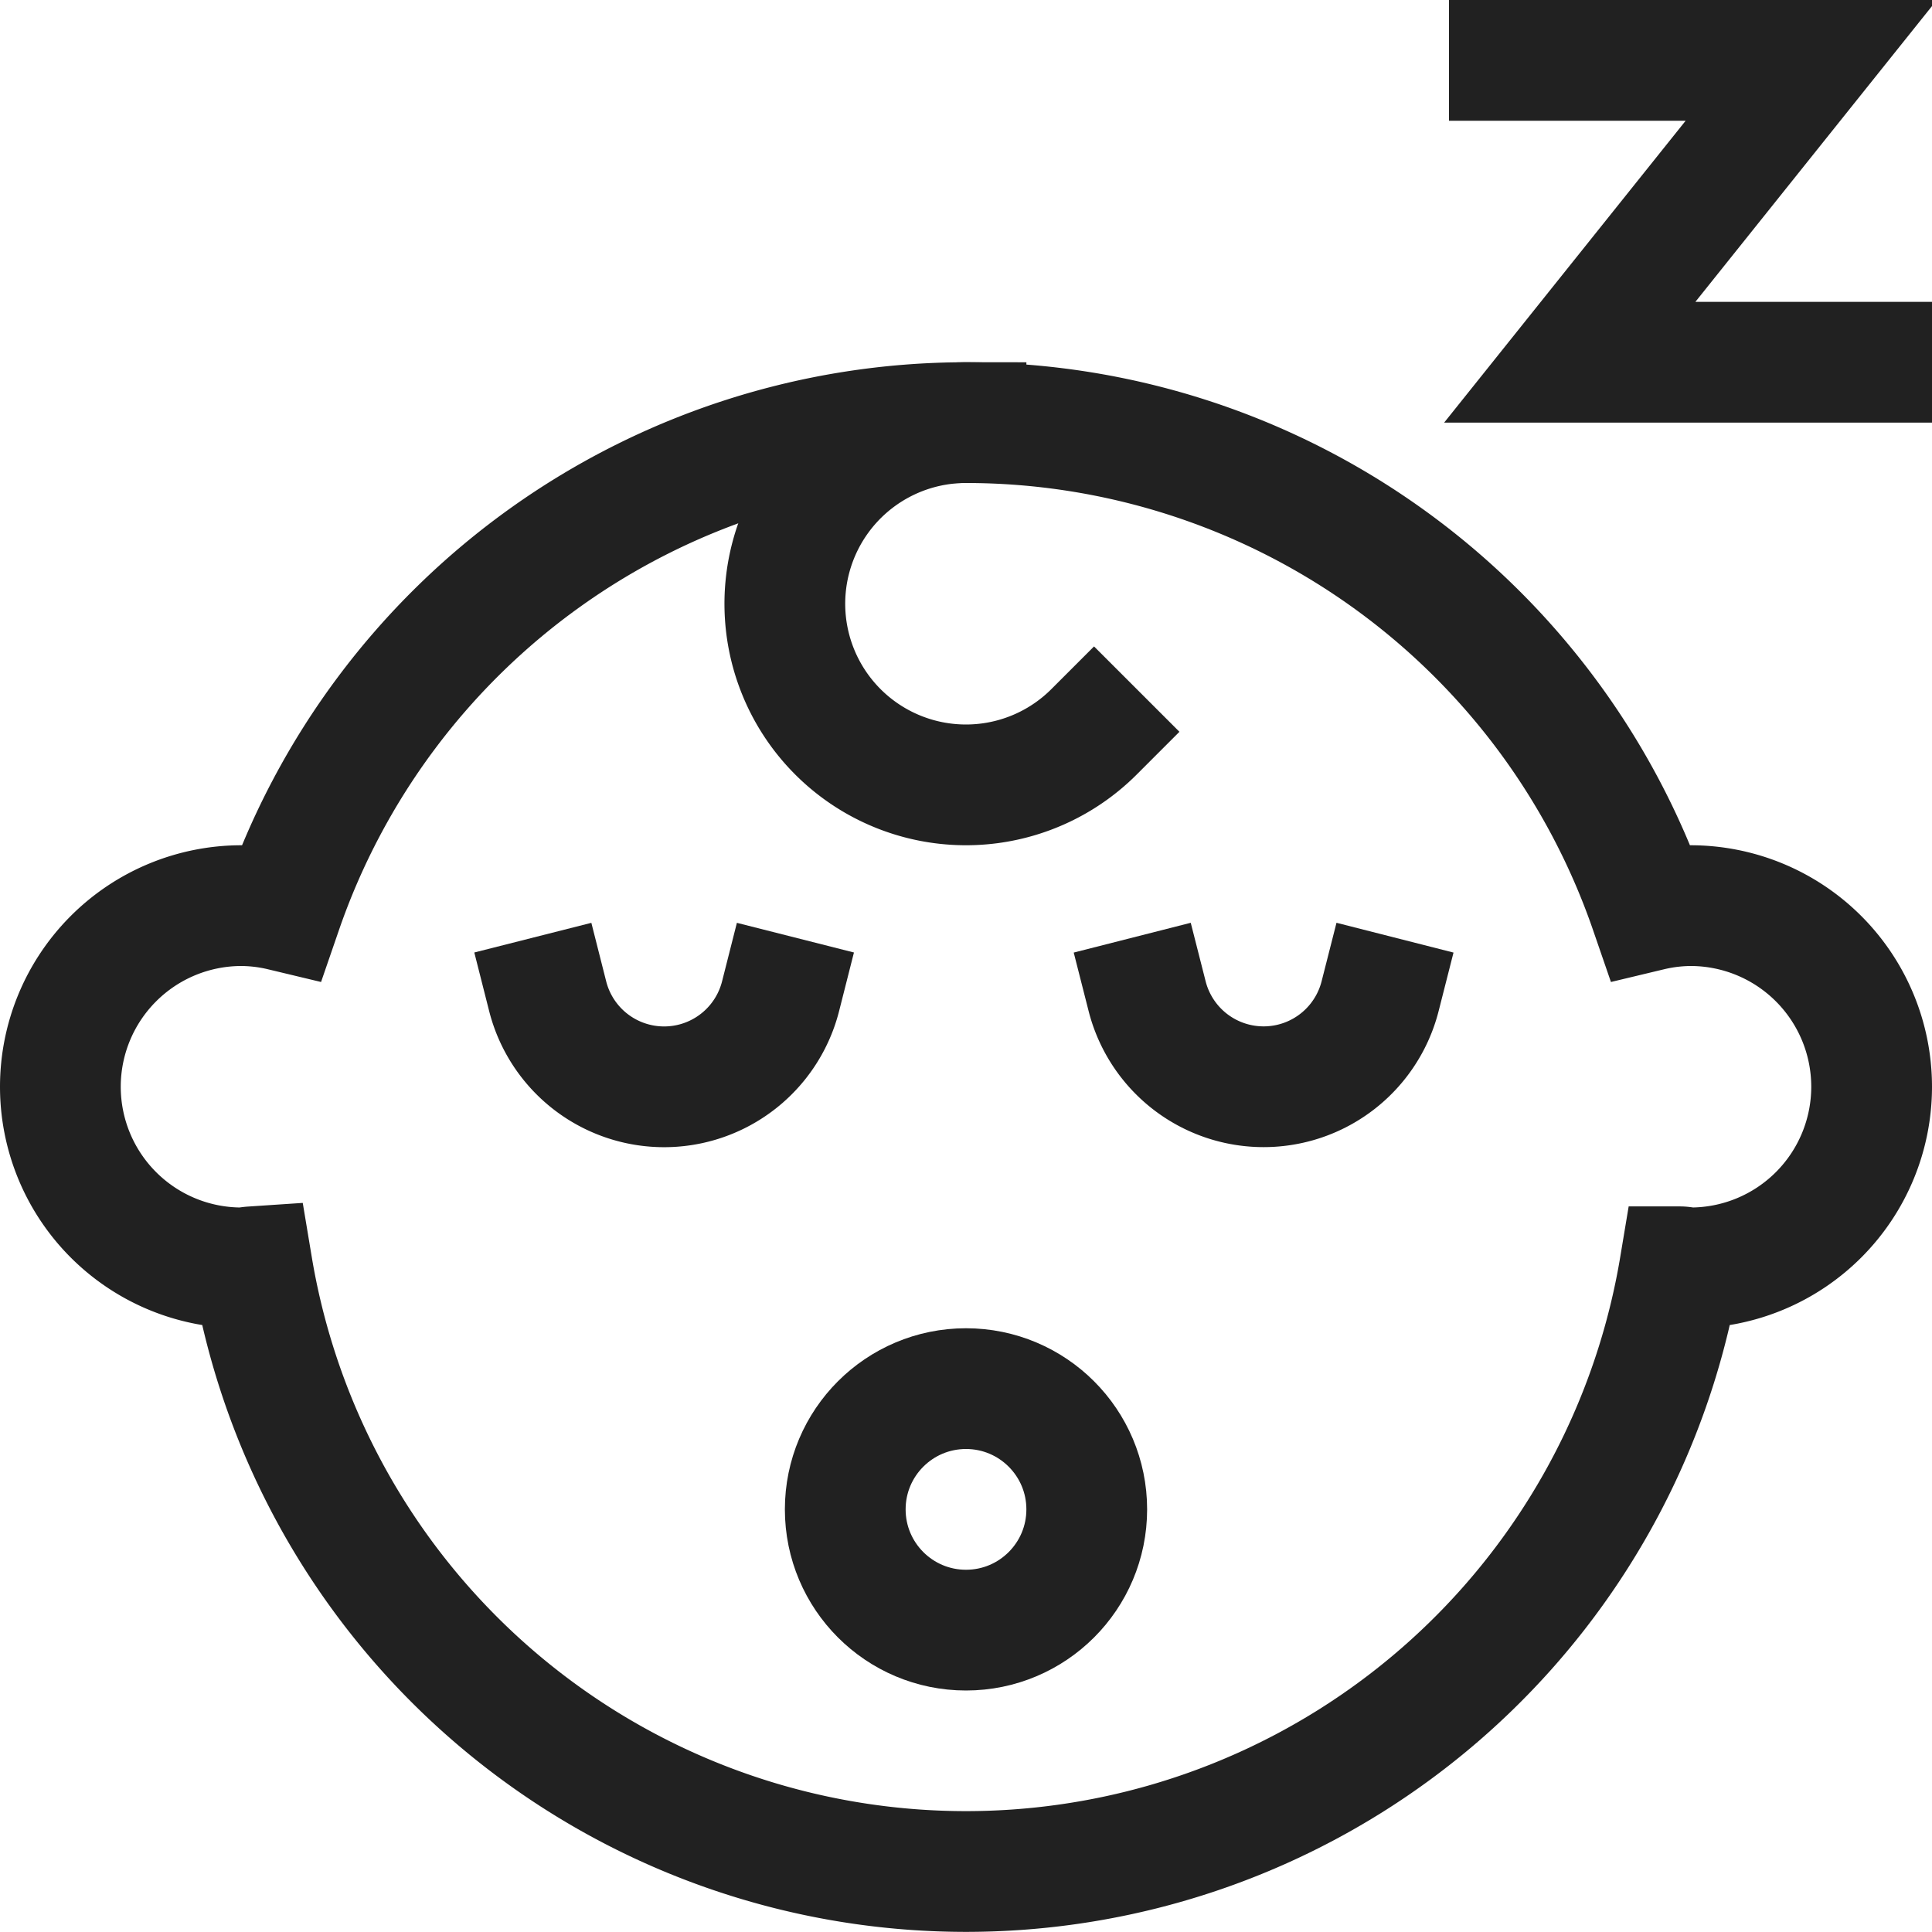
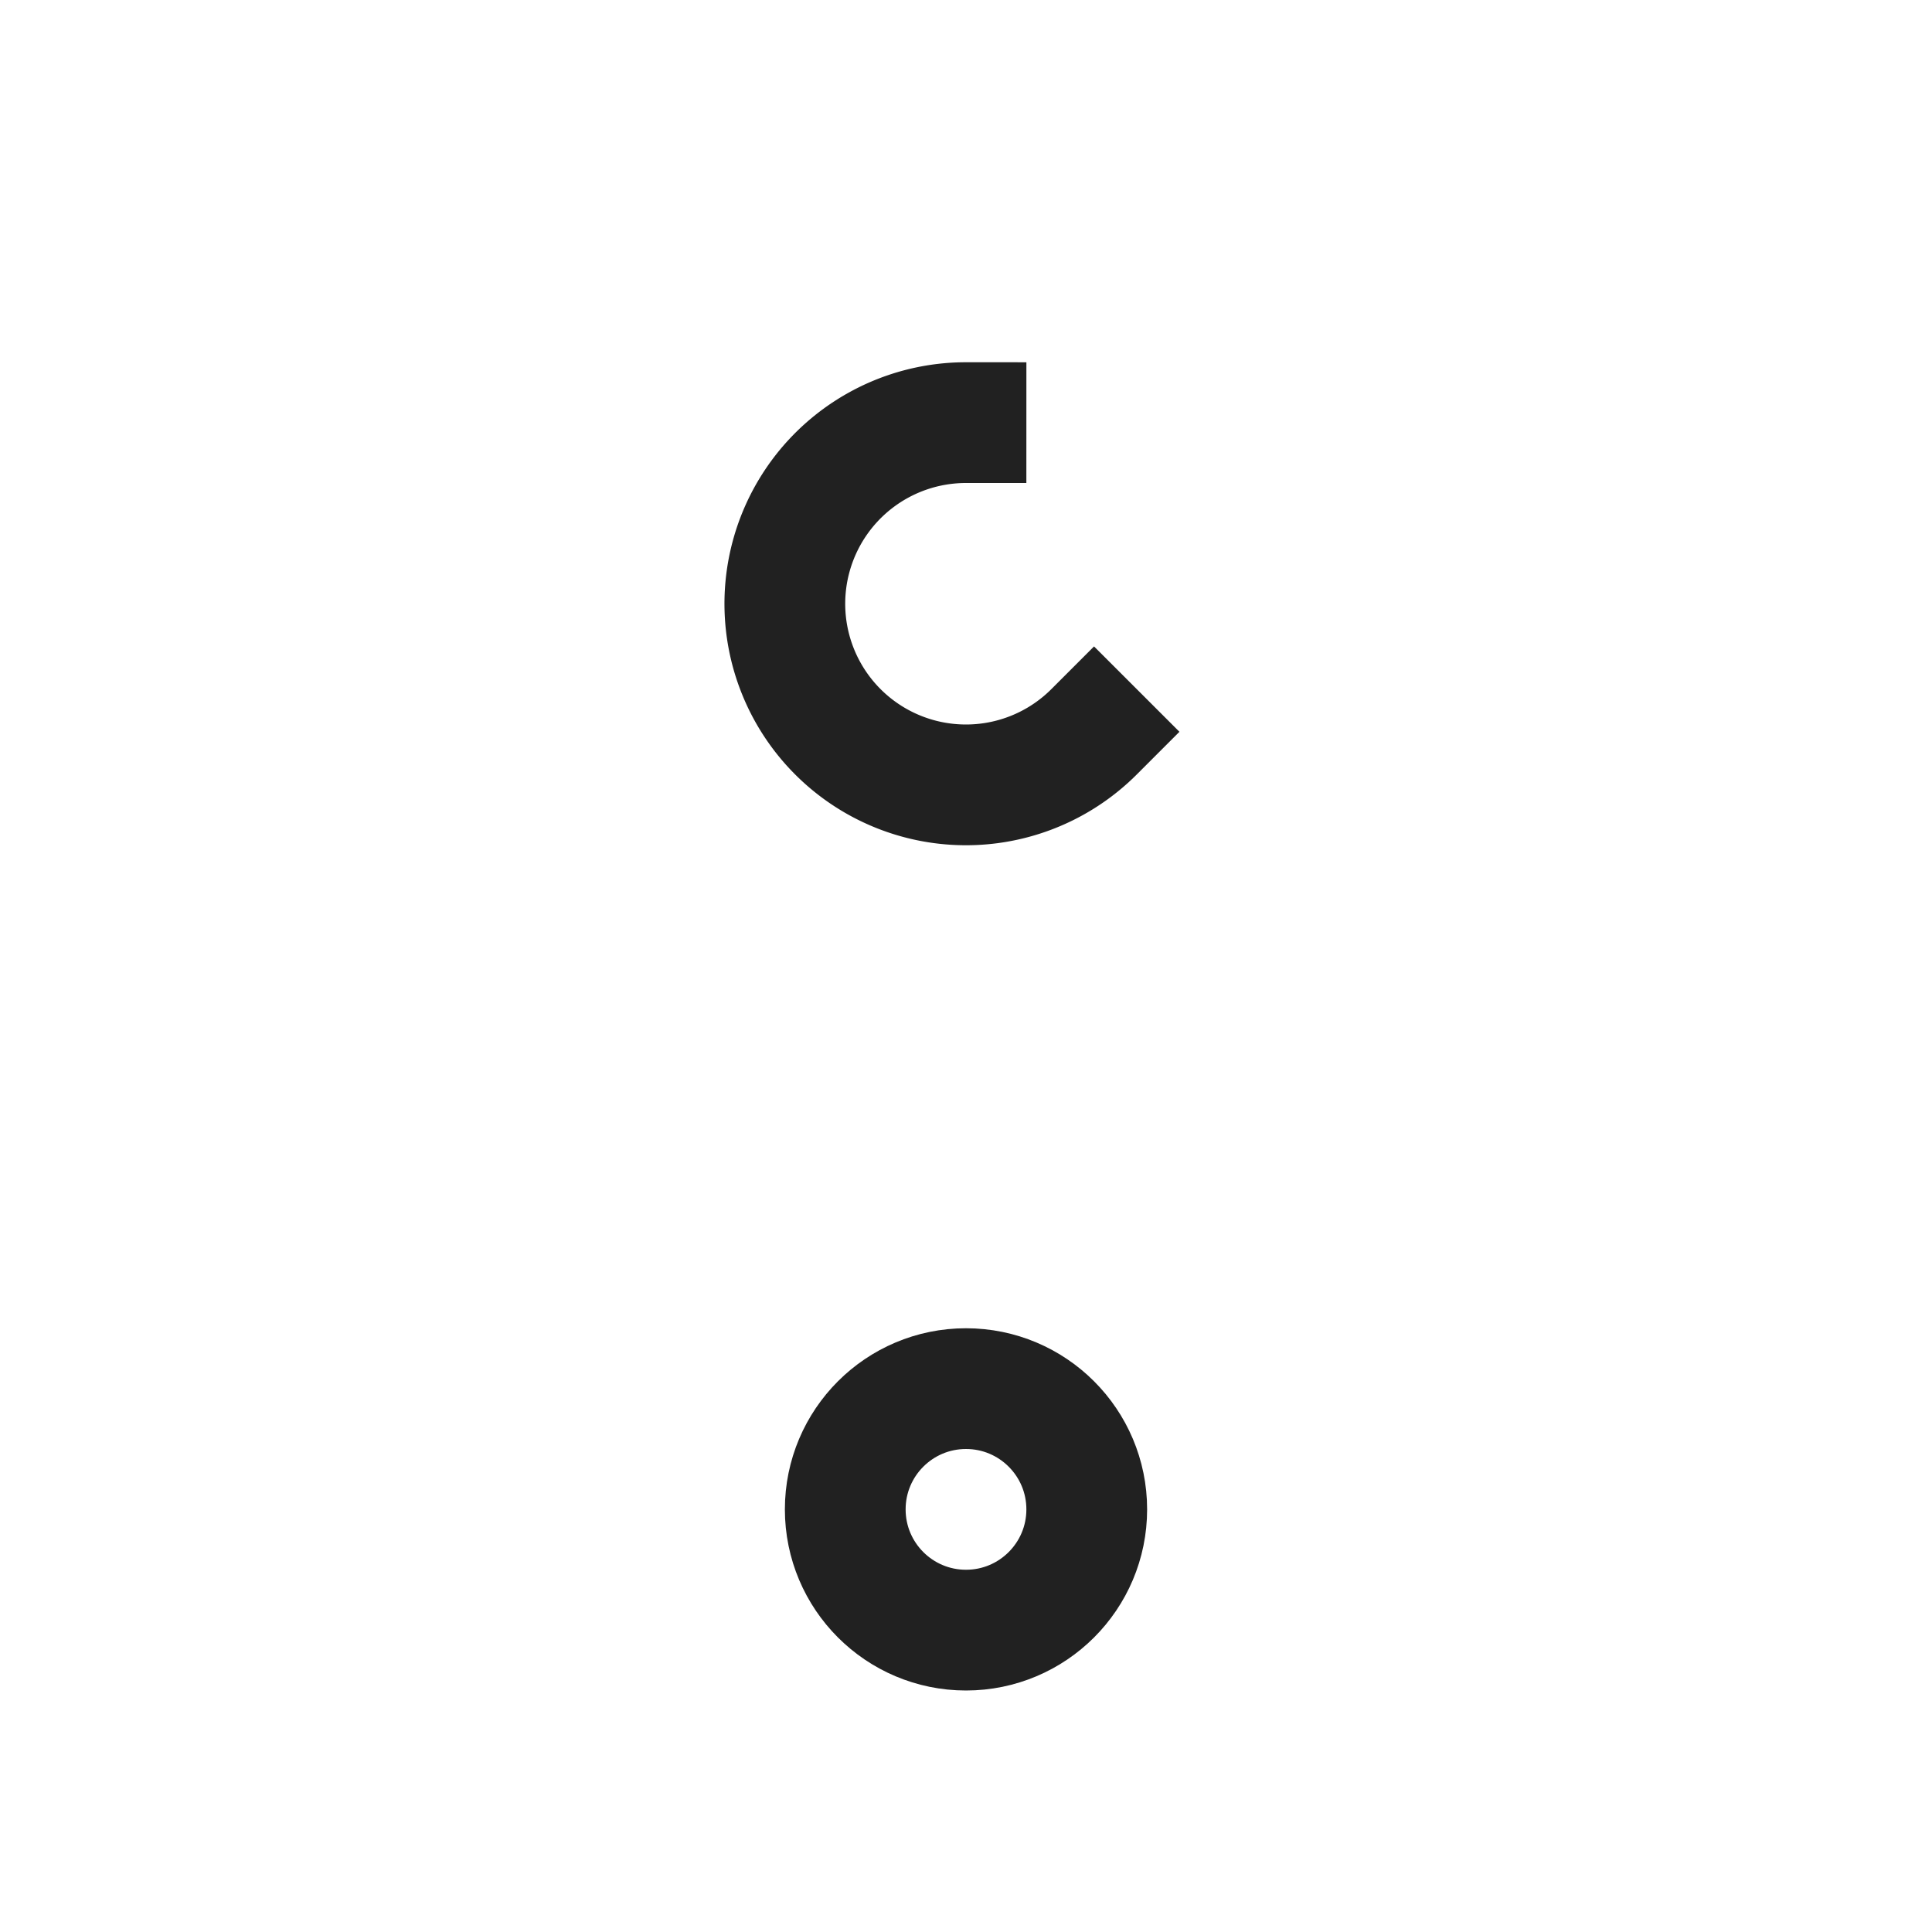
<svg xmlns="http://www.w3.org/2000/svg" height="32" width="32" viewBox="0 0 32 32">
  <title>32 sleeping baby</title>
  <g stroke-linecap="square" stroke-miterlimit="10" fill="#212121" stroke-linejoin="miter" class="nc-icon-wrapper">
    <circle cx="16" cy="25" r="2" fill="none" stroke="#212121" stroke-width="2" data-color="color-2" />
-     <path d="M9.071,16.5a1.99,1.99,0,0,0,3.858,0" fill="none" stroke="#212121" stroke-width="2" data-color="color-2" />
-     <path d="M19,16.5a1.991,1.991,0,0,0,3.859,0" fill="none" stroke="#212121" stroke-width="2" data-color="color-2" />
-     <polyline points="25 1 30 1 26 6 31 6" fill="none" stroke="#212121" stroke-width="2" data-color="color-2" />
-     <path d="M28,15a2.95,2.95,0,0,0-.668.081,11.986,11.986,0,0,0-22.664,0A2.95,2.95,0,0,0,4,15a3,3,0,0,0,0,6c.061,0,.117-.014.177-.018a11.986,11.986,0,0,0,23.646,0c.06,0,.116.018.177.018a3,3,0,0,0,0-6Z" fill="none" stroke="#212121" stroke-width="2" />
    <path d="M16,7a3,3,0,1,0,2.121,5.121" fill="none" stroke="#212121" stroke-width="2" data-cap="butt" stroke-linecap="butt" />
  </g>
</svg>